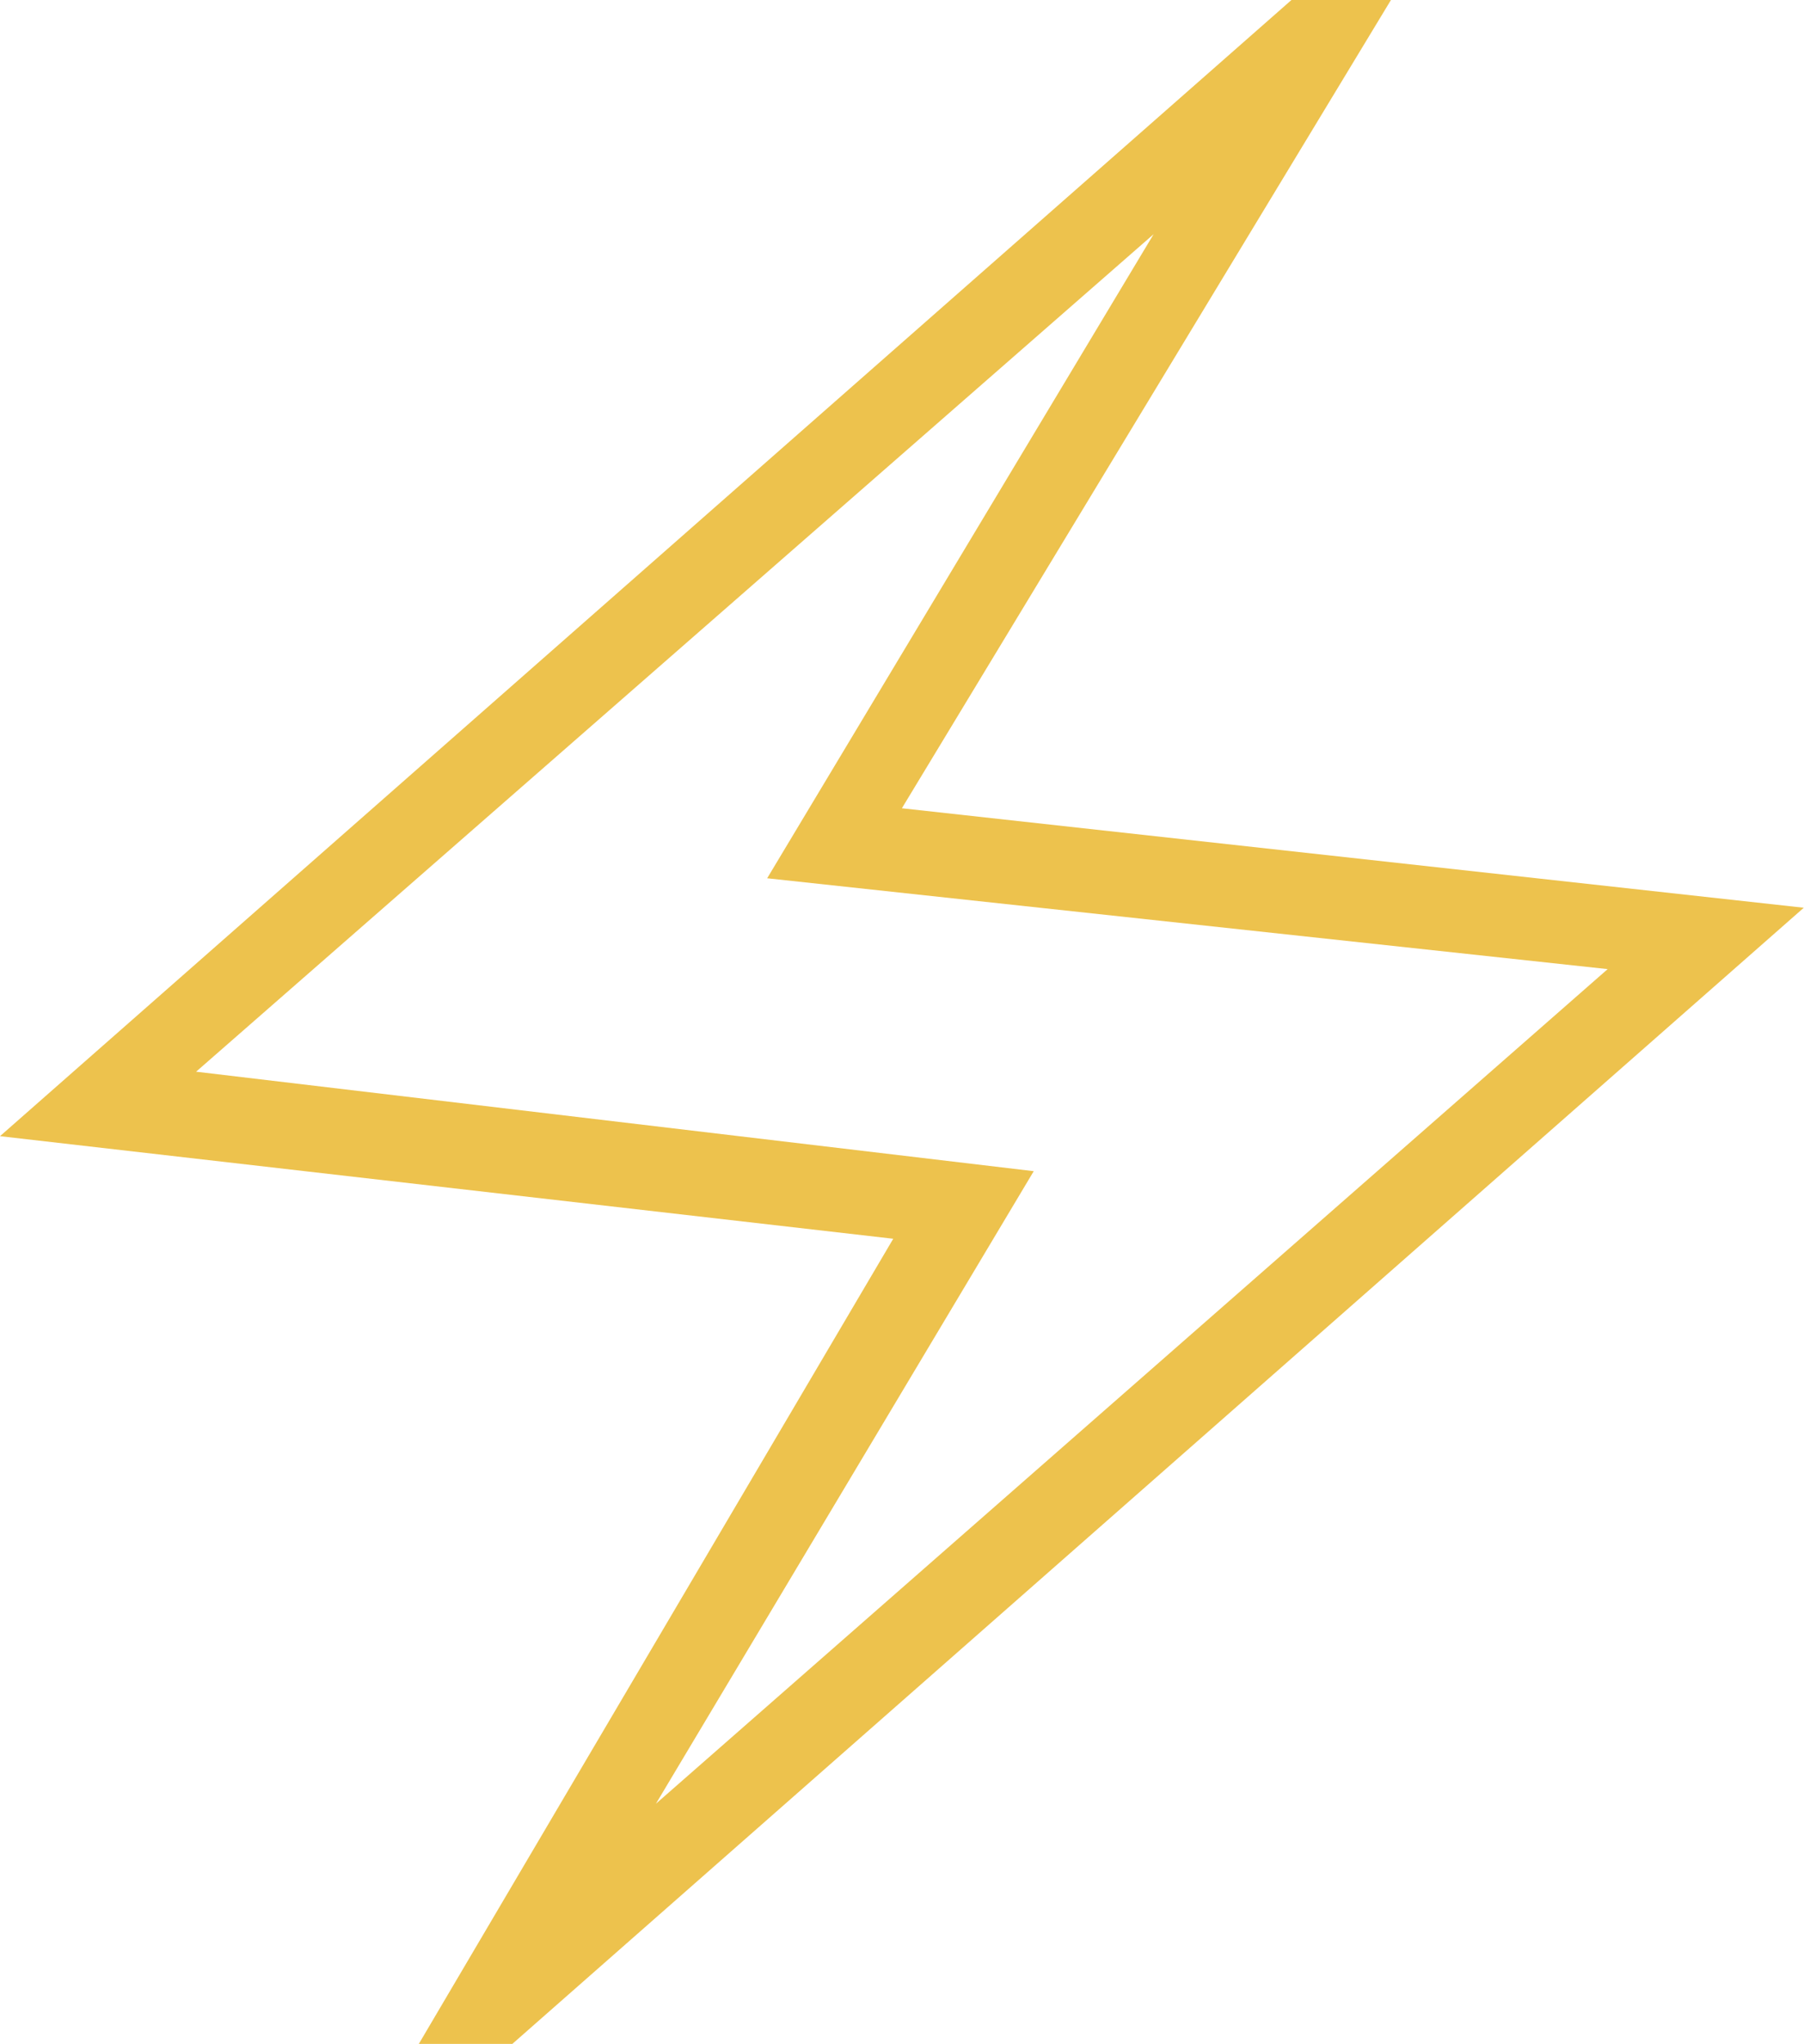
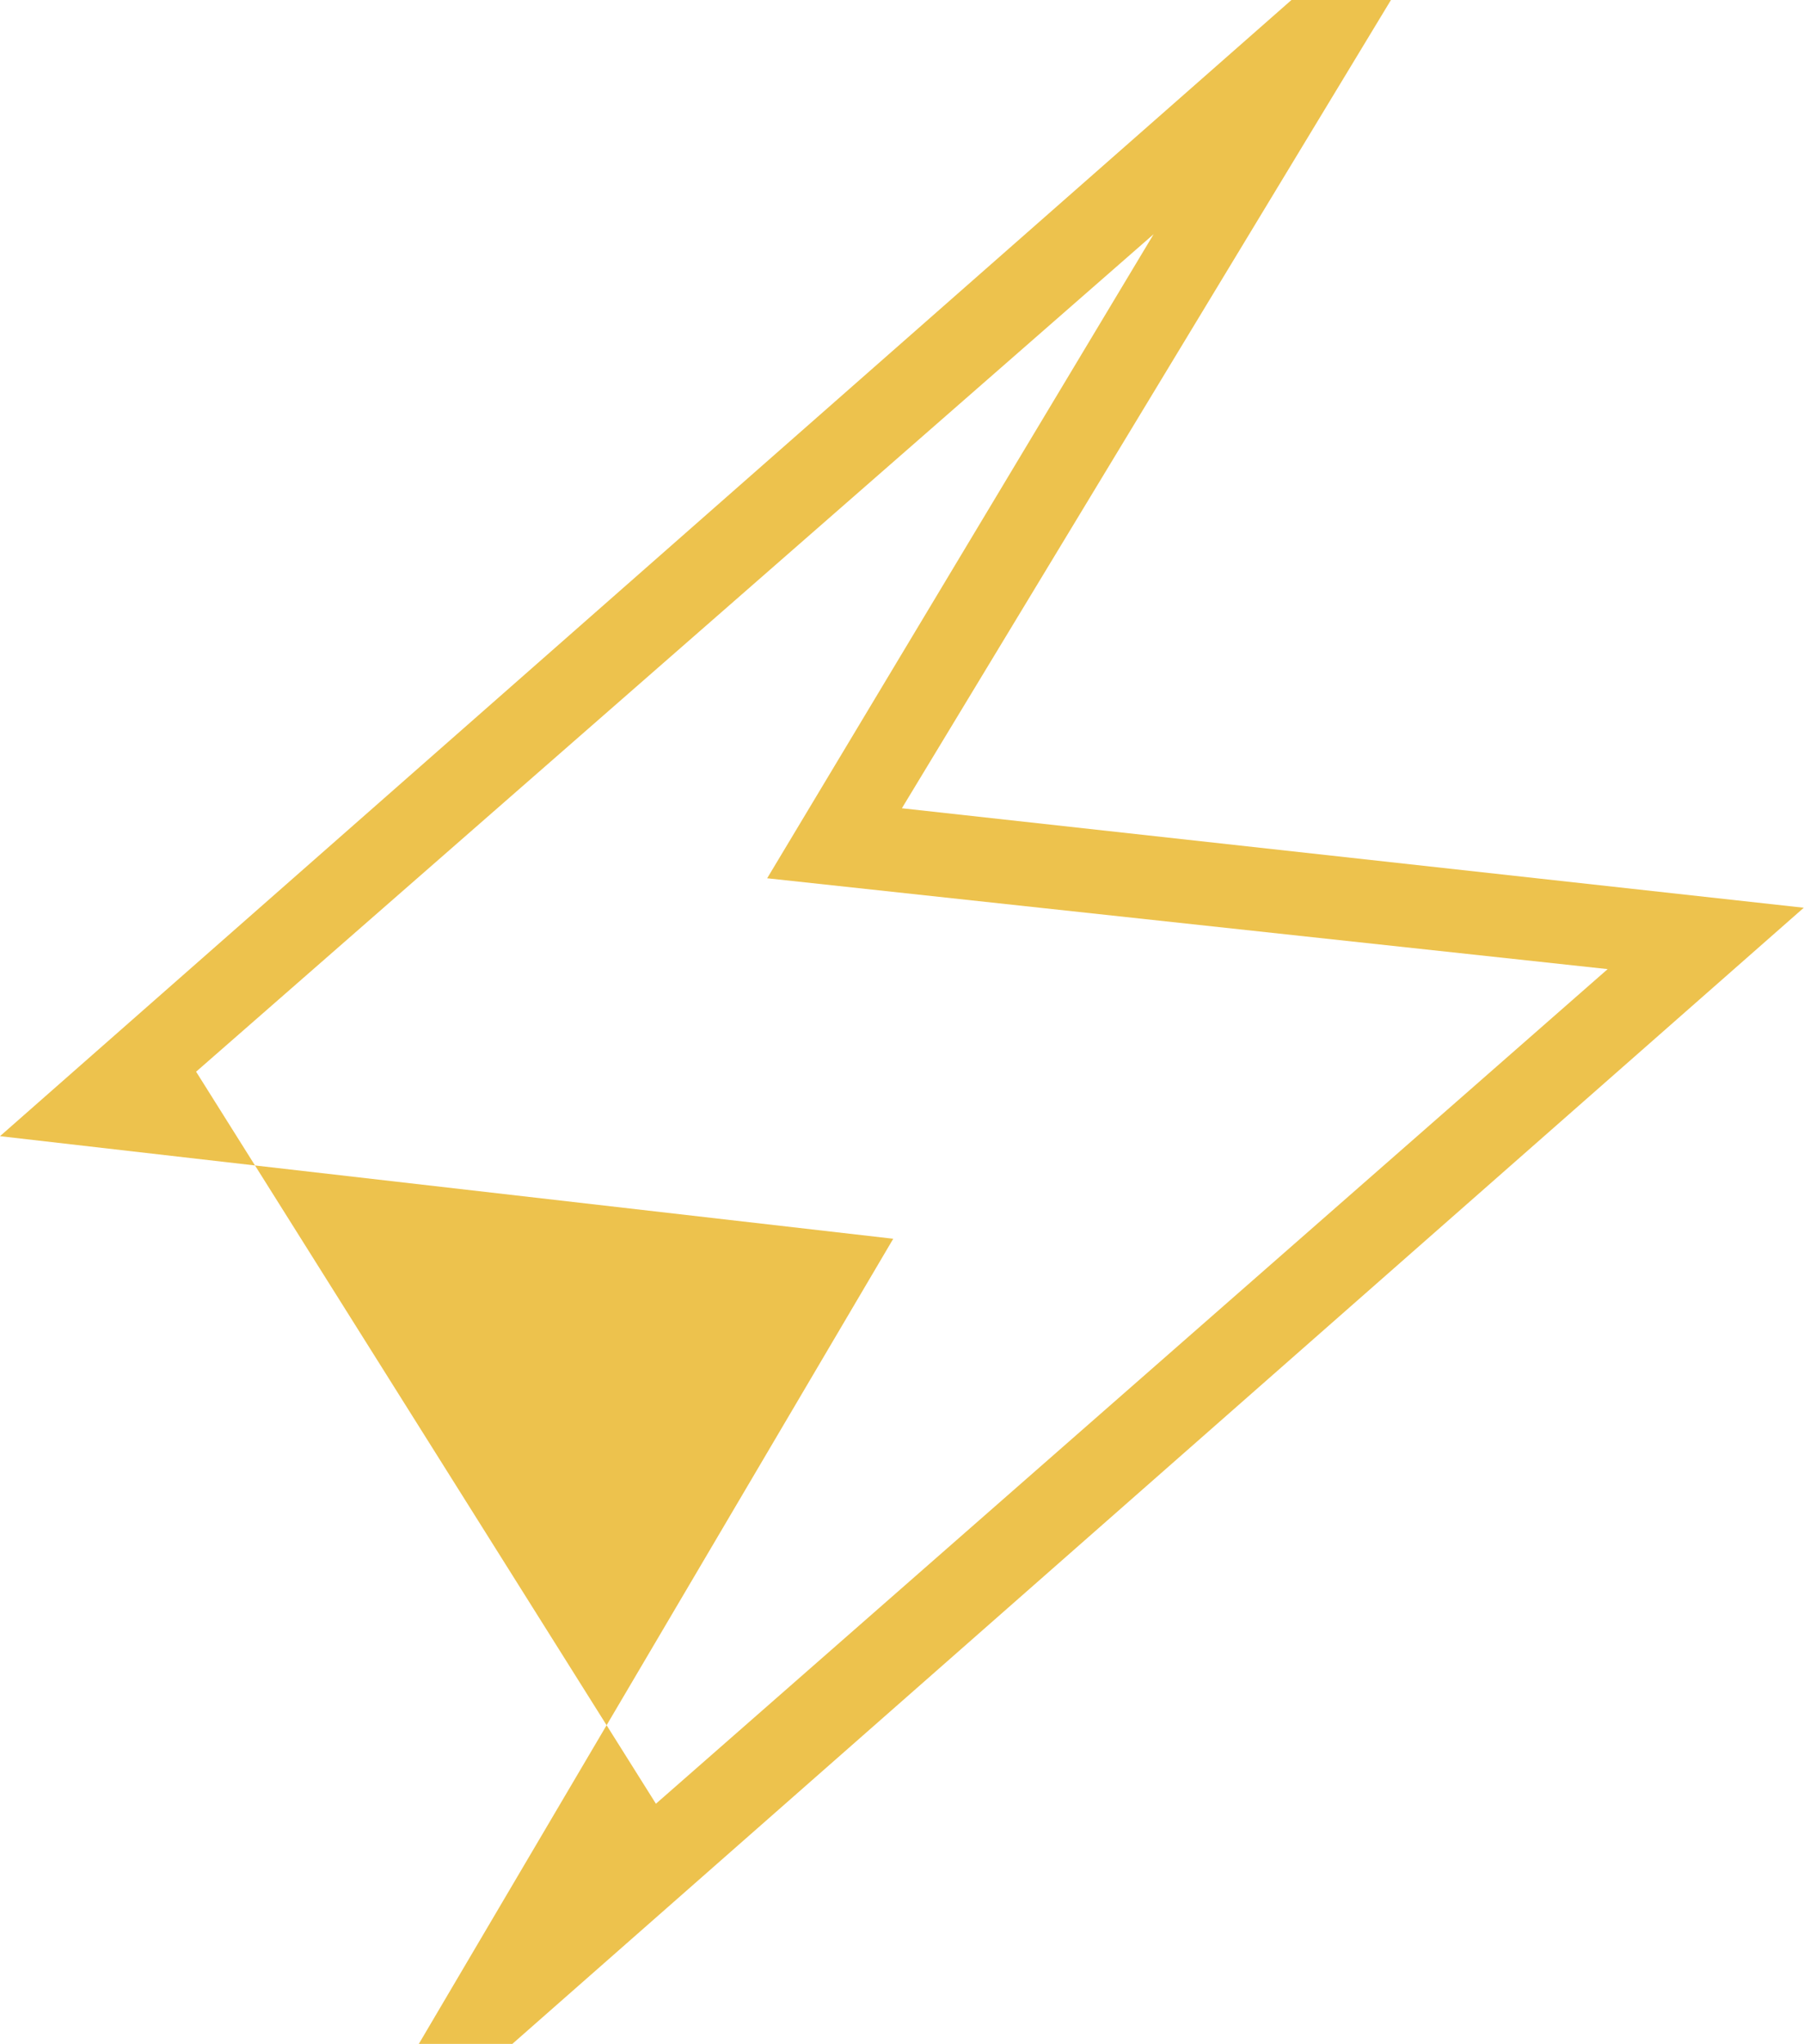
<svg xmlns="http://www.w3.org/2000/svg" id="Capa_2" data-name="Capa 2" viewBox="0 0 81.41 92.25">
  <defs>
    <style>      .cls-1 {        fill: #edc24d;      }    </style>
  </defs>
  <g id="Capa_1-2" data-name="Capa 1">
-     <path class="cls-1" d="M18.9,92.25l21.41-36.34L0,51.28,58.28,0h4.49l-22.07,36.48,40.7,4.49-58.28,51.28h-4.23ZM29.6,81.41l42.95-37.67-37.93-4.1,17.44-29.07L8.85,48.37l37.8,4.49-17.05,28.55Z" />
+     <path class="cls-1" d="M18.9,92.25l21.41-36.34L0,51.28,58.28,0h4.49l-22.07,36.48,40.7,4.49-58.28,51.28h-4.23ZM29.6,81.41l42.95-37.67-37.93-4.1,17.44-29.07L8.85,48.37Z" />
  </g>
</svg>